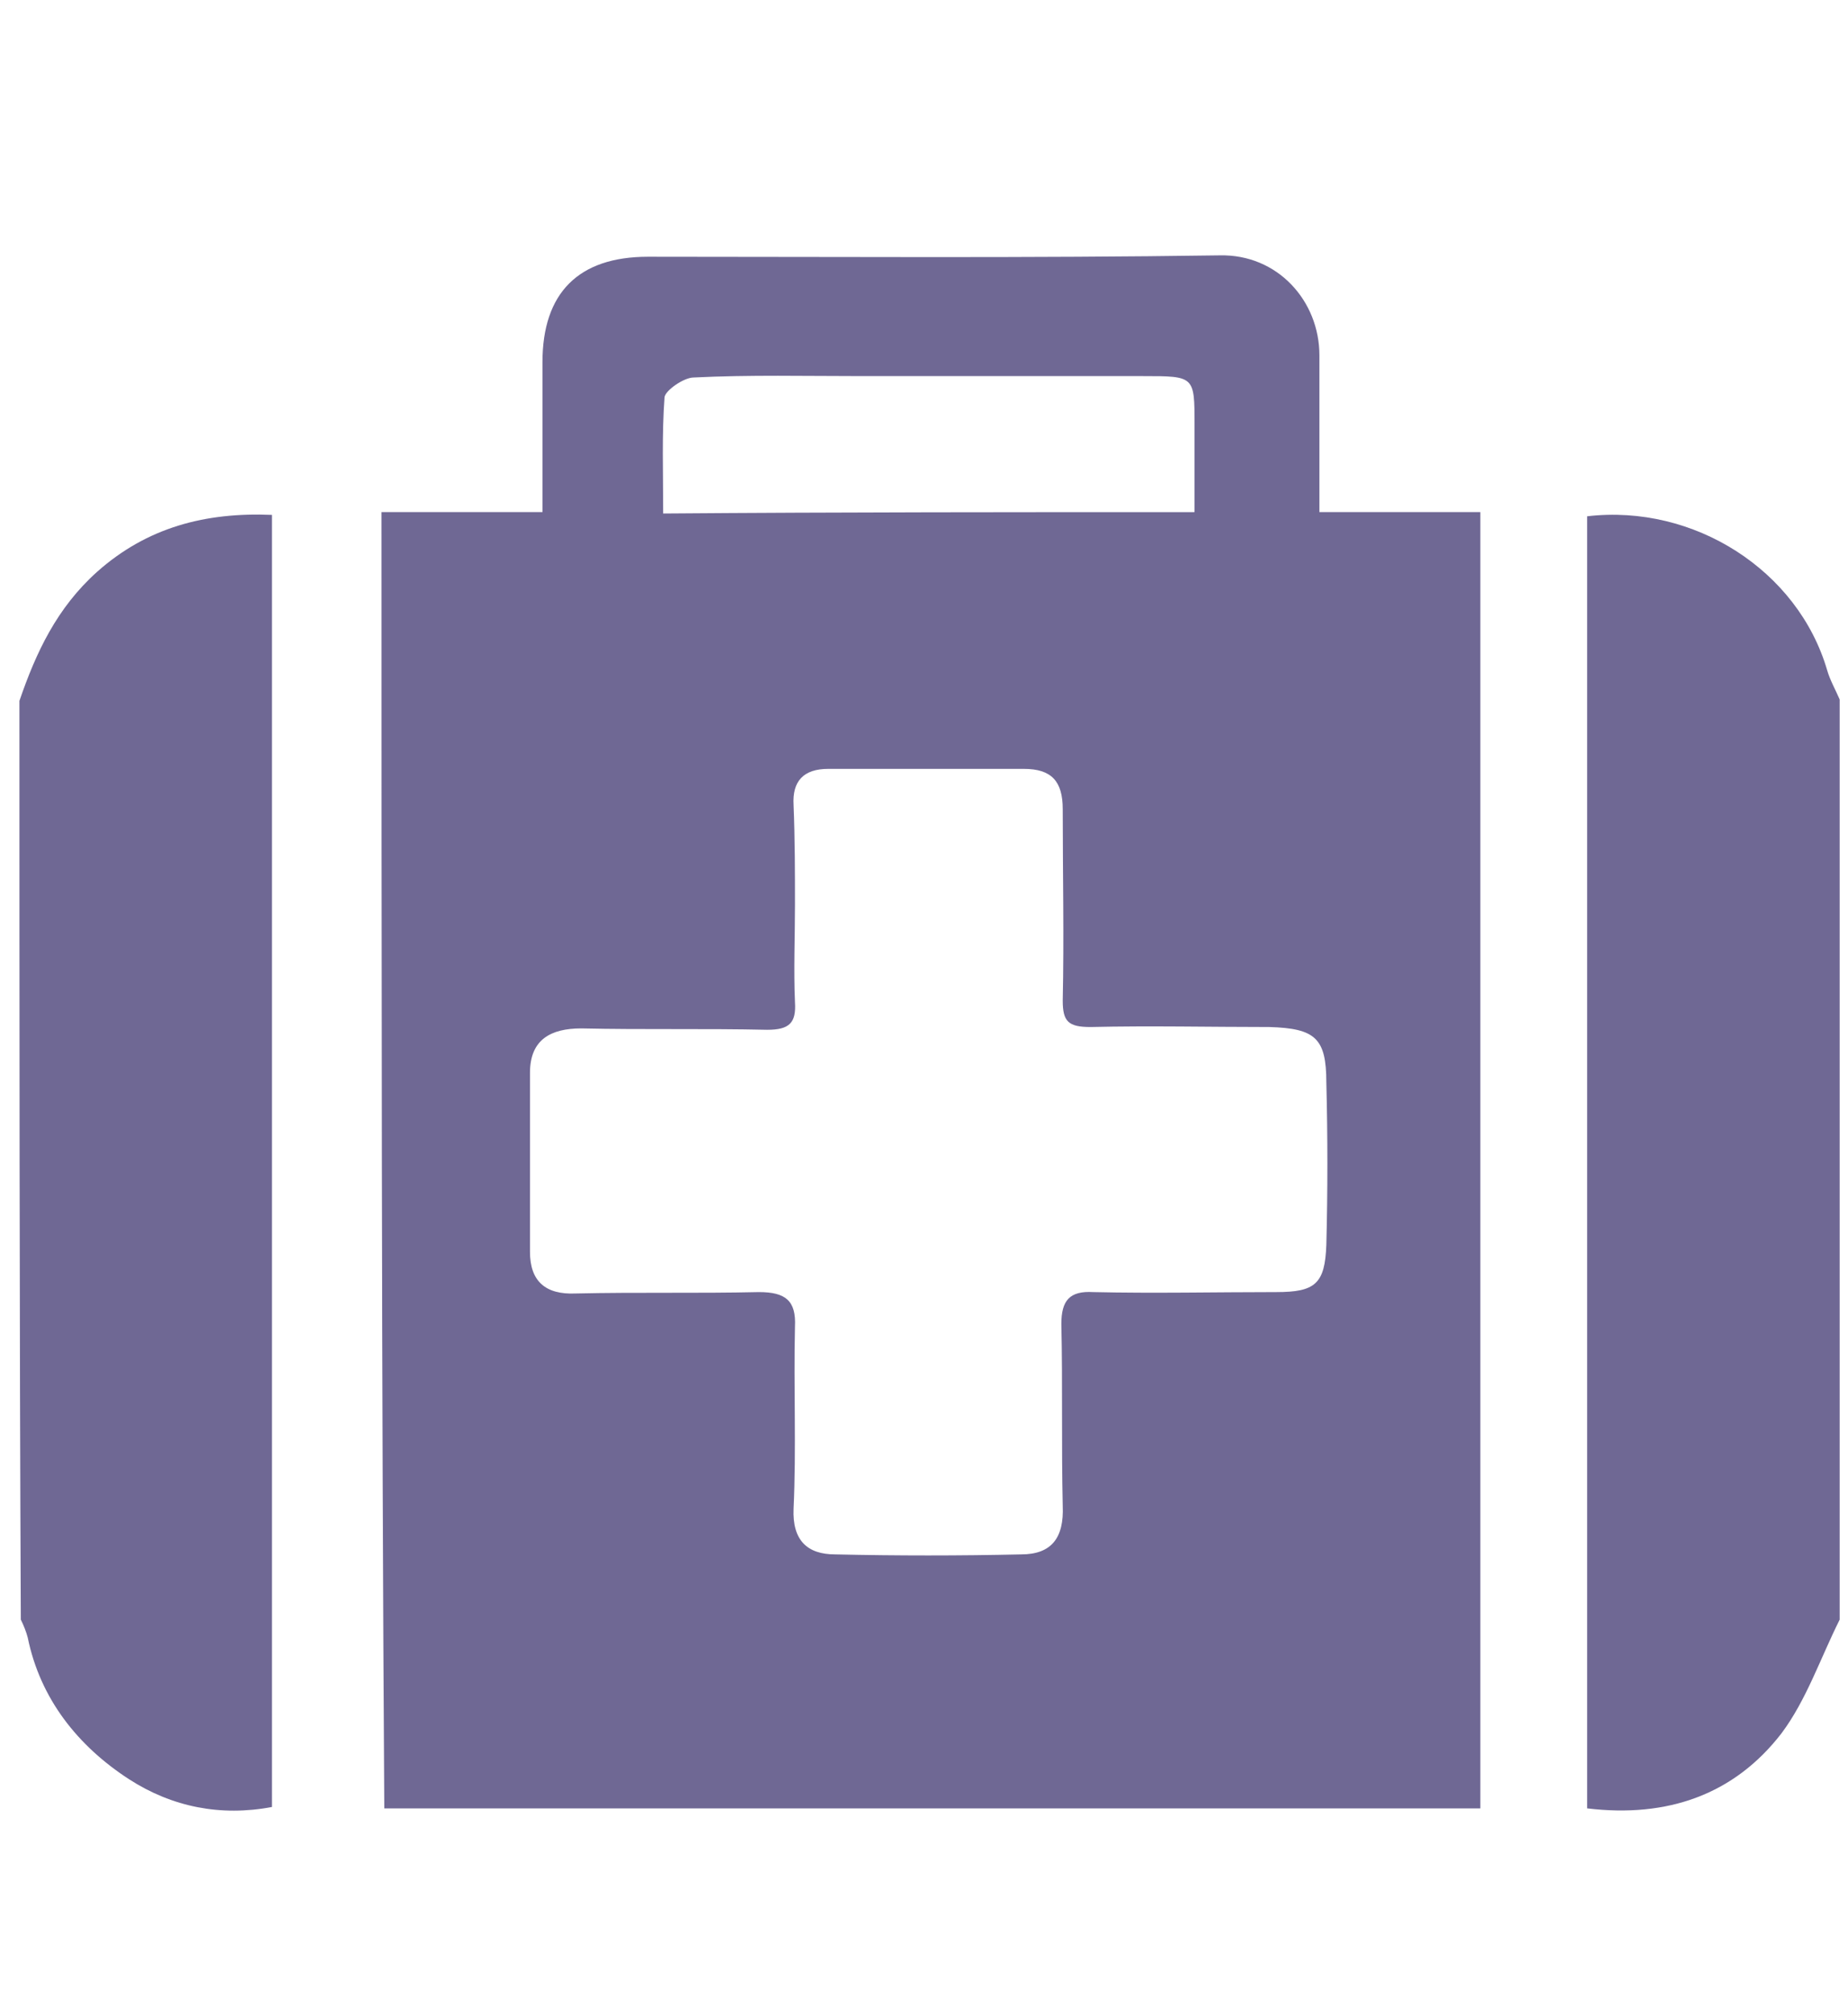
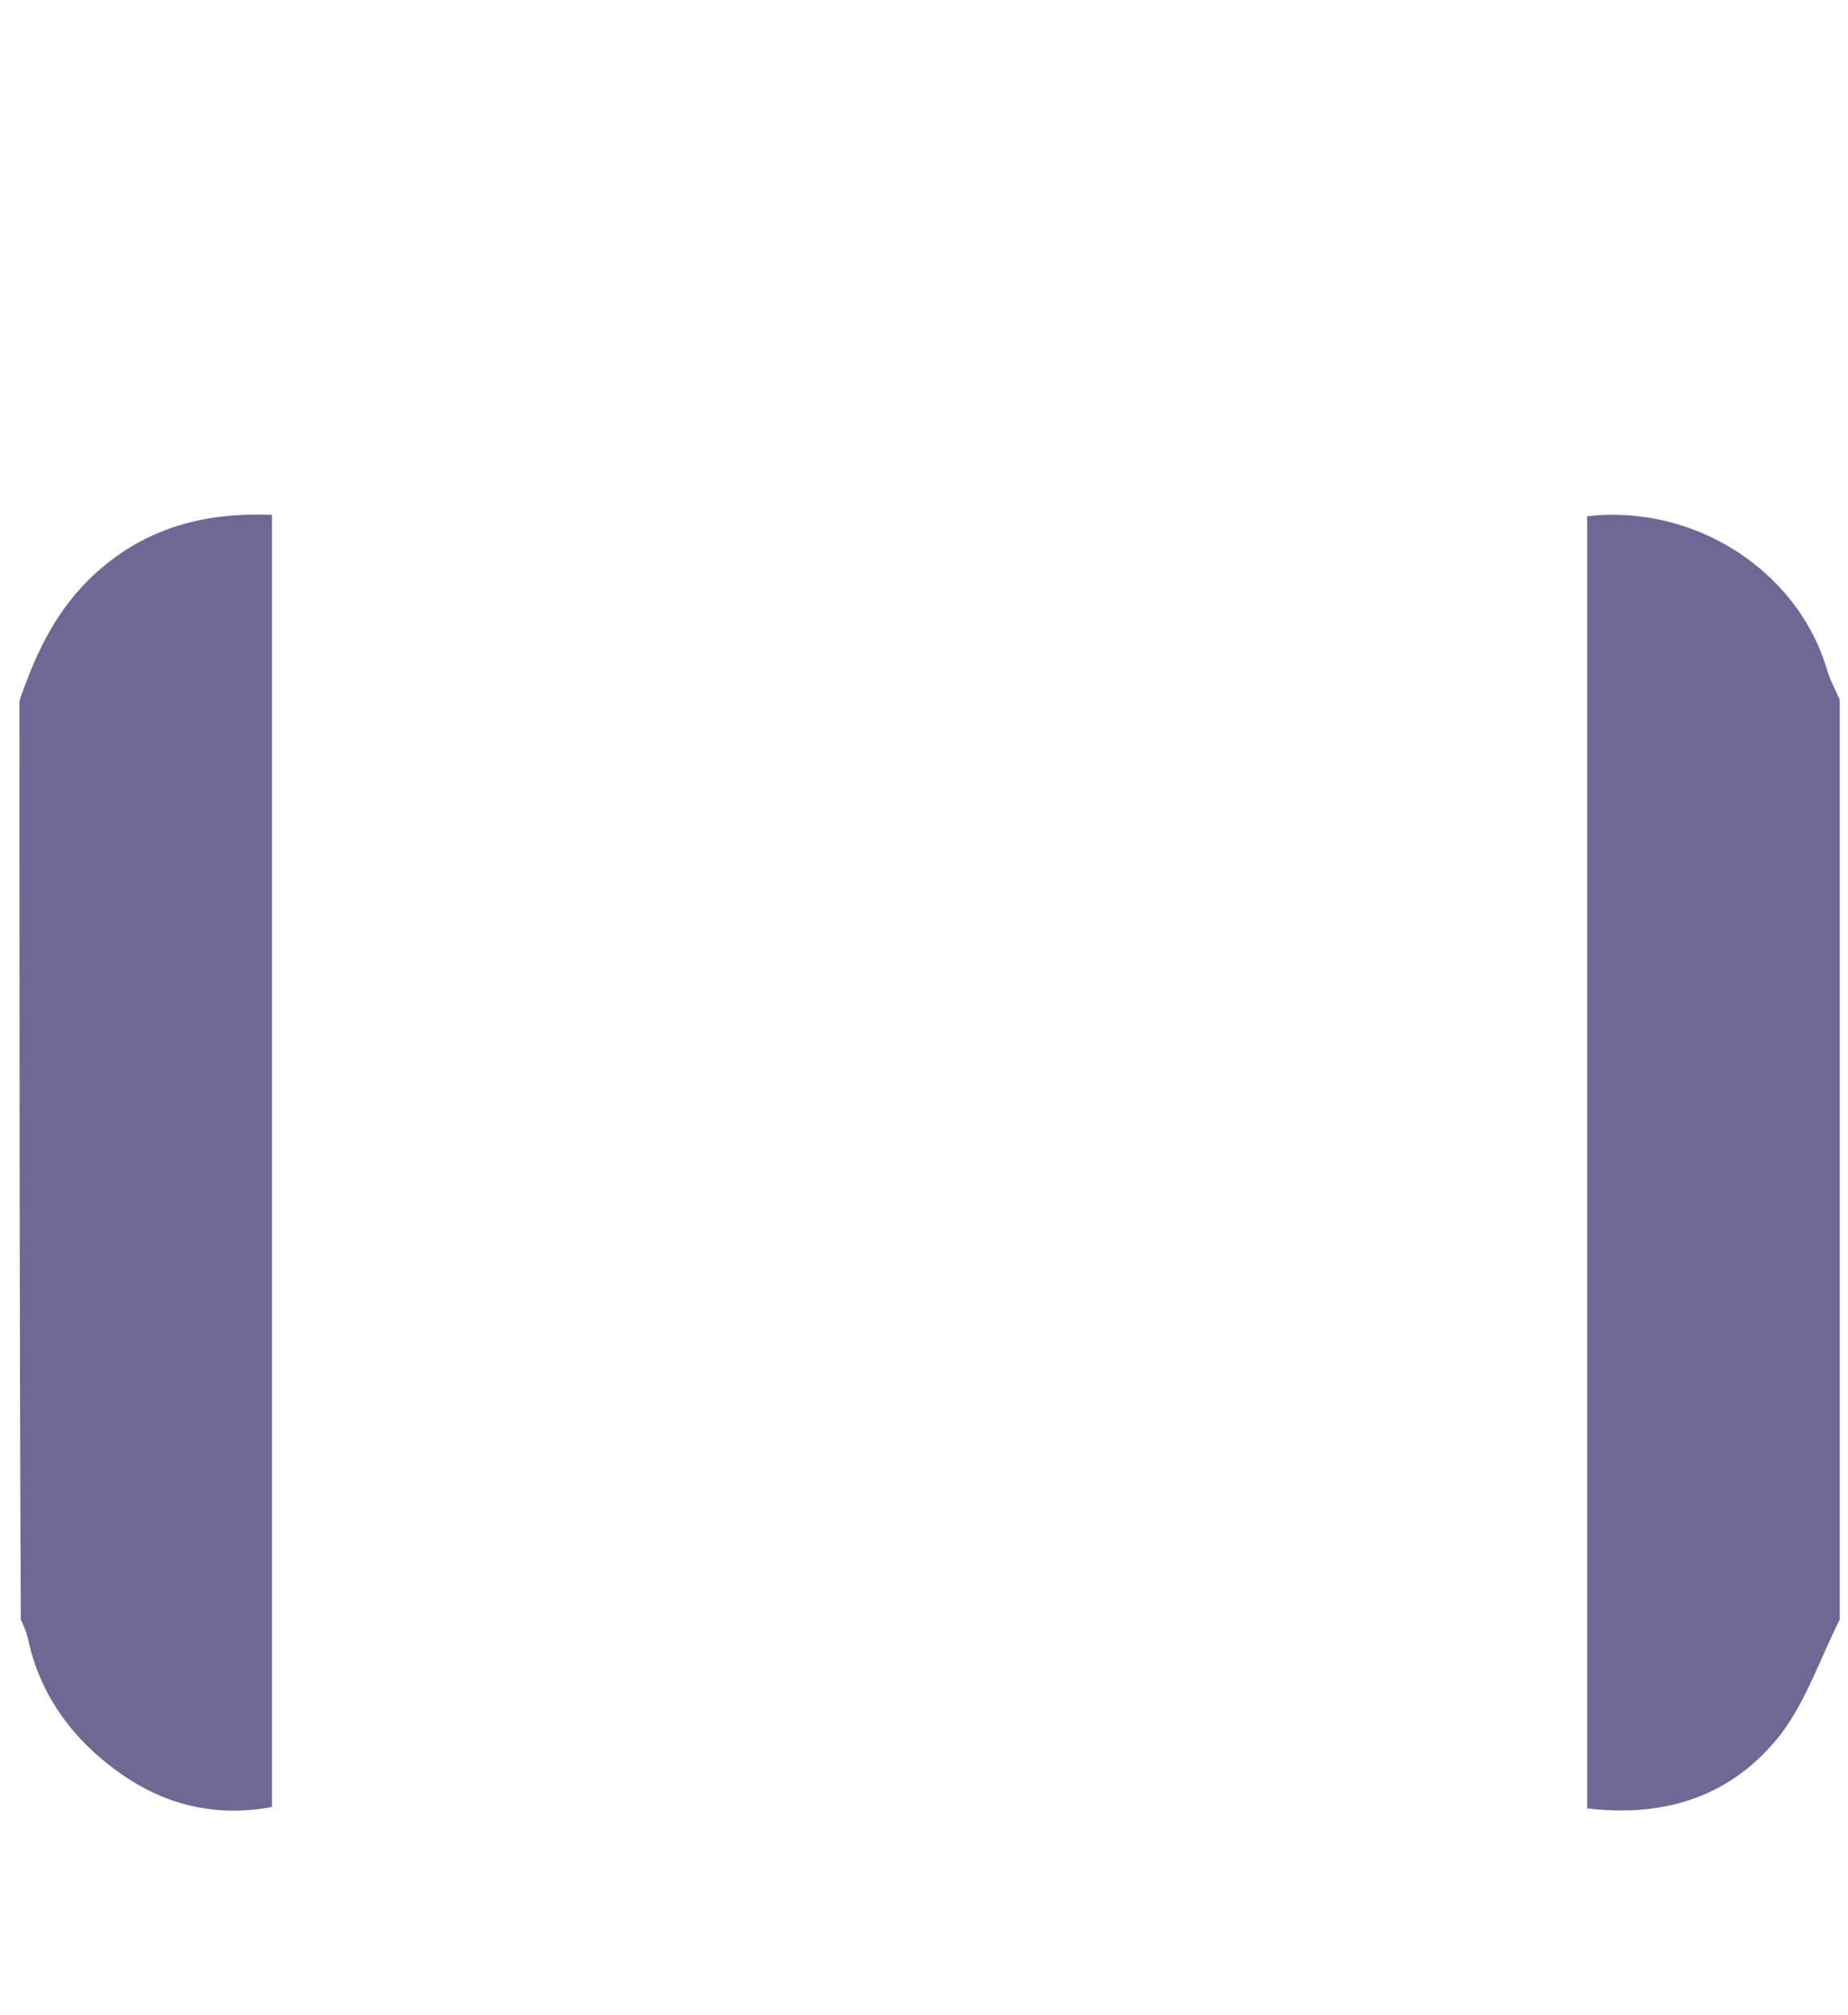
<svg xmlns="http://www.w3.org/2000/svg" version="1.1" x="0px" y="0px" viewBox="0 0 133.2 145.2" style="enable-background:new 0 0 133.2 145.2;" xml:space="preserve">
  <style type="text/css">
	.st0{display:none;}
	.st1{display:inline;fill:#FFFFFF;}
	.st2{display:inline;fill:#000033;}
	.st3{display:inline;fill:#E17900;}
	.st4{display:none;fill:#FFFFFF;}
	.st5{fill:#6F6894;}
	.st6{fill:none;}
	.st7{display:inline;fill:#6F6894;}
</style>
  <g id="Layer_1">
    <g class="st0">
-       <path class="st1" d="M133.3,144.5c-44.2,0-88.4,0-132.6,0c0-48,0-96,0-144c44.2,0,88.4,0,132.6,0    C133.3,48.5,133.3,96.5,133.3,144.5z M25,68.3c-0.5,0.1-1.3,0.3-2.1,0.7c-6.4,2.7-11.1,7.4-14.2,13.5C2.9,94.3,1.3,107,1.3,120.1    c0.1,14.3,8.8,23.8,23,23.9c28.4,0.2,56.7,0.2,85.1,0c13.7-0.1,22.9-9.6,22.5-23.3c-0.2-7.9-0.9-15.9-2.3-23.8    c-1.6-9.2-5-17.9-12.7-24.1c-2.7-2.1-5.4-4.3-9.1-4.4c0.4,4,1.1,7.7,1,11.5c-0.2,4.7,0.6,8.2,4.7,11.6c6,5,7.8,12.3,7.4,20    c-0.1,2.7-0.1,5.1,1.7,7.6c2.4,3.4,1.2,9-1.8,11.5c-3.5,2.9-8.6,3.1-12.1,0.3c-3.3-2.6-4.8-7.6-2.4-11c2.8-4.1,2-8.4,1.9-12.6    c-0.1-4.3-4.2-8.8-8.1-9.7c-5-1.2-9.9,0.4-12.5,4c-3,4.2-3.6,13.2-1.2,16.7c2.6,3.8,2.2,8.9-1,12.1c-3,3-8.4,3.5-11.8,1.1    c-3.6-2.5-5.5-8-3-11.7c2.2-3.4,2.2-6.7,2.1-10.2c-0.7-14.2,11-24.5,21.6-25.1c0.8,0,2.1-0.7,2.1-1.2c0.3-4.2,0.7-8.5-1.8-12.7    C85.8,76.6,76.8,80,66.6,80c-10.2,0-19.1-3.5-28-9.9c-0.5,3-1.2,5.3-1.3,7.6c-0.2,5.5,0,11-0.1,16.5c0,2,0.5,3.2,2.4,4.2    c5.4,2.9,8.5,7.6,9.4,13.8c1.8,13.1-11,24-23.3,20c-7.7-2.6-12.5-8.4-12.9-16.5c-0.4-8,3.1-14,10.3-17.8c0.7-0.4,1.5-1.4,1.5-2.2    C24.8,86.7,24.9,77.6,25,68.3z M66.8,1.1c-18.6-1.1-36,16-35.7,35.8c0.2,19,16.6,35.2,35.6,35.2c19.2,0,35.7-16.8,35.6-35.9    C102.2,16.7,84.7,0,66.8,1.1z M30.9,109.1c-3.3,0-5.7,2.4-5.6,5.6c0.1,3.1,2.4,5.3,5.7,5.2c3,0,5.6-2.5,5.6-5.5    C36.5,111.6,33.9,109.1,30.9,109.1z" />
      <path class="st2" d="M25,68.3c-0.1,9.3-0.2,18.4-0.5,27.4c0,0.7-0.8,1.8-1.5,2.2c-7.2,3.8-10.7,9.8-10.3,17.8    c0.4,8.1,5.2,14,12.9,16.5c12.3,4.1,25-6.8,23.3-20c-0.8-6.2-4-10.9-9.4-13.8c-1.9-1-2.4-2.2-2.4-4.2c0.1-5.5-0.1-11,0.1-16.5    c0.1-2.3,0.8-4.6,1.3-7.6c8.8,6.3,17.8,9.9,28,9.9c10.2,0,19.2-3.4,27.7-9.5c2.5,4.2,2.1,8.5,1.8,12.7c0,0.5-1.3,1.1-2.1,1.2    c-10.6,0.6-22.3,10.9-21.6,25.1c0.2,3.5,0.2,6.9-2.1,10.2c-2.5,3.7-0.6,9.2,3,11.7c3.5,2.4,8.8,2,11.8-1.1c3.2-3.2,3.7-8.2,1-12.1    c-2.4-3.5-1.8-12.5,1.2-16.7c2.6-3.7,7.5-5.3,12.5-4c4,1,8,5.5,8.1,9.7c0.1,4.3,0.9,8.6-1.9,12.6c-2.4,3.4-0.8,8.4,2.4,11    c3.5,2.8,8.6,2.7,12.1-0.3c3-2.6,4.2-8.1,1.8-11.5c-1.7-2.5-1.8-5-1.7-7.6c0.4-7.8-1.4-15.1-7.4-20c-4-3.3-4.9-6.8-4.7-11.6    c0.1-3.7-0.6-7.5-1-11.5c3.7,0.2,6.4,2.3,9.1,4.4c7.7,6.2,11.1,14.8,12.7,24.1c1.4,7.8,2.1,15.8,2.3,23.8    c0.4,13.7-8.8,23.2-22.5,23.3c-28.4,0.2-56.7,0.2-85.1,0c-14.2-0.1-23-9.5-23-23.9c0-13,1.6-25.7,7.4-37.5    c3-6.2,7.8-10.8,14.2-13.5C23.7,68.7,24.5,68.5,25,68.3z" />
-       <path class="st2" d="M66.8,1.1c17.8-1.1,35.4,15.6,35.5,35.2c0.1,19.1-16.4,35.9-35.6,35.9c-19,0-35.4-16.3-35.6-35.2    C30.9,17.1,48.2,0,66.8,1.1z" />
-       <path class="st3" d="M30.9,109.1c3,0,5.6,2.6,5.6,5.4c0,2.9-2.6,5.4-5.6,5.5c-3.3,0-5.6-2.1-5.7-5.2    C25.2,111.5,27.6,109.1,30.9,109.1z" />
+       <path class="st2" d="M66.8,1.1c0.1,19.1-16.4,35.9-35.6,35.9c-19,0-35.4-16.3-35.6-35.2    C30.9,17.1,48.2,0,66.8,1.1z" />
    </g>
    <g>
      <path class="st4" d="M132.6,116.7c0,4.7,0,9.4,0,14.1c-43.8,0-87.5,0-131.3,0c0-4.7,0-9.4,0-14.1c0.2,0.4,0.4,0.8,0.5,1.3    c1,4.5,3.6,7.8,7.3,10.2c3.2,2.1,6.7,2.7,10.3,2c0-31.2,0-62.1,0-93.1c-4.8-0.2-9,0.8-12.6,4.1c-2.9,2.6-4.4,5.8-5.6,9.3    c0-10.8,0-21.6,0-32.4c43.8,0,87.5,0,131.3,0c0,10.8,0,21.6,0,32.4c-0.3-0.7-0.7-1.4-0.9-2.1c-2.1-7.2-9.5-12-17.3-11.1    c0,31,0,61.9,0,93.1c5.7,0.8,10.5-0.9,14-5.4C130.3,122.6,131.3,119.5,132.6,116.7z M27.5,36.9c0,31.4,0,62.4,0,93.4    c26.5,0,52.8,0,79,0c0-31.2,0-62.1,0-93.4c-3.9,0-7.6,0-11.6,0c0-3.9,0-7.6,0-11.3c0-3.9-3-7.3-7.2-7.2    c-13.7,0.2-27.4,0.1-41.2,0.1c-5,0-7.6,2.6-7.6,7.6c0,3.5,0,7,0,10.8C35.1,36.9,31.4,36.9,27.5,36.9z" />
      <path class="st5" d="M1.4,50.5c1.2-3.5,2.7-6.7,5.6-9.3c3.6-3.2,7.8-4.3,12.6-4.1c0,31,0,61.9,0,93.1c-3.7,0.7-7.2,0-10.3-2    c-3.7-2.4-6.4-5.8-7.3-10.2c-0.1-0.4-0.3-0.9-0.5-1.3C1.4,94.6,1.4,72.6,1.4,50.5z" />
      <path class="st5" d="M132.6,116.7c-1.4,2.8-2.4,5.8-4.2,8.2c-3.4,4.4-8.2,6.1-14,5.4c0-31.1,0-62.1,0-93.1    c7.7-0.9,15.2,3.9,17.3,11.1c0.2,0.7,0.6,1.4,0.9,2.1C132.6,72.6,132.6,94.6,132.6,116.7z" />
-       <path class="st5" d="M27.5,36.9c3.9,0,7.6,0,11.6,0c0-3.8,0-7.3,0-10.8c0-5,2.6-7.6,7.6-7.6c13.7,0,27.5,0.1,41.2-0.1    c4.2-0.1,7.2,3.3,7.2,7.2c0,3.7,0,7.3,0,11.3c3.9,0,7.7,0,11.6,0c0,31.2,0,62.2,0,93.4c-26.3,0-52.6,0-79,0    C27.5,99.3,27.5,68.3,27.5,36.9z M57.3,65.2c0,2.3-0.1,4.7,0,7c0.1,1.5-0.4,2-2,2c-4.5-0.1-8.9,0-13.4-0.1c-2.2,0-3.7,0.8-3.7,3.2    c0,4.3,0,8.6,0,12.9c0,2.1,1.1,3.1,3.3,3c4.4-0.1,8.8,0,13.2-0.1c1.9,0,2.7,0.6,2.6,2.5c-0.1,4.4,0.1,8.8-0.1,13.1    c-0.1,2.3,1,3.3,3,3.3c4.5,0.1,8.9,0.1,13.4,0c2.2,0,3.1-1.2,3-3.5c-0.1-4.4,0-8.8-0.1-13.1c0-1.7,0.6-2.4,2.3-2.3    c4.4,0.1,8.8,0,13.2,0c2.8,0,3.5-0.6,3.6-3.4c0.1-3.9,0.1-7.8,0-11.7c0-3.2-0.8-3.9-4.1-4c-4.3,0-8.6-0.1-12.9,0    c-1.6,0-2-0.4-2-1.9c0.1-4.6,0-9.2,0-13.8c0-2-0.8-2.9-2.8-2.9c-4.7,0-9.4,0-14.1,0c-1.8,0-2.6,0.9-2.5,2.6    C57.3,60.5,57.3,62.9,57.3,65.2z M86.1,36.9c0-2.3,0-4.3,0-6.3c0-3.5,0-3.5-3.7-3.5c-6.7,0-13.5,0-20.2,0c-4.1,0-8.2-0.1-12.2,0.1    c-0.7,0-2,0.9-2.1,1.4c-0.2,2.7-0.1,5.4-0.1,8.4C60.7,36.9,73.2,36.9,86.1,36.9z" />
-       <path class="st6" d="M57.3,65.2c0-2.3,0-4.7,0-7c0-1.7,0.8-2.6,2.5-2.6c4.7,0,9.4,0,14.1,0c2,0,2.8,1,2.8,2.9    c-0.1,4.6,0,9.2,0,13.8c0,1.6,0.4,2,2,1.9c4.3-0.1,8.6-0.1,12.9,0c3.3,0,4.1,0.7,4.1,4c0,3.9,0.1,7.8,0,11.7    c-0.1,2.8-0.8,3.4-3.6,3.4c-4.4,0-8.8,0.1-13.2,0c-1.7,0-2.4,0.6-2.3,2.3c0.1,4.4-0.1,8.8,0.1,13.1c0.1,2.3-0.9,3.5-3,3.5    c-4.5,0.1-8.9,0.1-13.4,0c-2,0-3.1-1-3-3.3c0.1-4.4,0-8.8,0.1-13.1c0-2-0.7-2.6-2.6-2.5c-4.4,0.1-8.8,0-13.2,0.1    c-2.2,0-3.2-1-3.3-3c-0.1-4.3,0-8.6,0-12.9c0-2.4,1.5-3.2,3.7-3.2c4.5,0,8.9-0.1,13.4,0.1c1.6,0.1,2-0.4,2-2    C57.2,69.9,57.3,67.6,57.3,65.2z" />
      <path class="st4" d="M86.1,36.9c-12.9,0-25.5,0-38.3,0c0-3-0.1-5.7,0.1-8.4c0-0.5,1.3-1.4,2.1-1.4c4.1-0.1,8.1-0.1,12.2-0.1    c6.7,0,13.5,0,20.2,0c3.7,0,3.7,0,3.7,3.5C86.1,32.6,86.1,34.6,86.1,36.9z" />
    </g>
  </g>
  <g id="Layer_3" class="st0">
-     <rect x="0.3" y="0.6" class="st3" width="133.1" height="145.8" />
-   </g>
+     </g>
  <g id="Layer_2" class="st0">
    <path class="st7" d="M132.1,61.7c-1.1,3.5-2,7.1-3.4,10.4c-3,7.4-3.1,7.4-10.9,7.4c-5.8,0-11.6-0.1-17.5,0c-2,0-3.1-0.5-4-2.4   c-2-4.4-4.2-8.6-6.4-12.9c-1.4-2.9-2.9-3.8-5.4-3.6c-2.7,0.2-3.8,2.2-4.5,4.5c-2.7,9-5.4,18-8.1,27c-0.2,0.6-0.4,1.1-1.2,1.6   c-0.7-2.2-1.3-4.4-2-6.6C64.9,73.6,61,59.8,57.1,46.1c-0.6-2.3-1.9-4-4.4-4.3c-2.1-0.3-3.9,0.5-4.7,2.3c-1,2.3-1.5,4.8-2.1,7.2   c-2.2,8.8-4.4,17.7-6.7,26.5c-0.2,0.7-1.3,1.6-2,1.6c-9.2,0.1-18.4,0.1-27.6,0c-0.9,0-2.2-0.9-2.7-1.7c-3-4.6-5.1-9.5-6-15   c-0.1-0.4-0.3-0.7-0.4-1.1c0-3.3,0-6.6,0-9.9c0.6-2.5,1.1-5.1,1.9-7.5C8,26.9,25.3,21.2,41.1,23.8c9.2,1.6,16.4,7.3,23.1,13.4   c1.6,1.4,2.4,1.3,4.1,0c4.8-3.7,9.7-7.6,14.9-10.6c7.6-4.4,16-4.3,24.3-2.4c11.2,2.5,19,9,22.7,20.1c0.8,2.4,1.3,5,1.9,7.5   C132.1,55.1,132.1,58.4,132.1,61.7z" />
    <path class="st7" d="M16,89.3c1.8,0,2.9,0,4.1,0c7.2,0,14.3,0,21.5,0c3.6,0,5.3-1.5,6.1-4.9c1.3-5.3,2.6-10.5,4-15.8   c0.1-0.6,0.4-1.1,1.2-1.7c0.6,2.1,1.3,4.2,1.9,6.4c3.7,13.1,7.4,26.1,11.2,39.2c1,3.5,2.5,4.9,5.1,4.9c2.6,0,4.1-1.5,5.1-4.9   c3.3-10.9,6.6-21.8,9.8-32.7c0-0.1,0.2-0.2,0.5-0.6c1,2,2.1,3.9,3,5.9c1.3,3,3.5,4.4,6.8,4.3c6.5-0.1,13,0,20.2,0   c-2.3,2.3-4.2,4.2-6.1,6.1c-10.4,10-20.8,19.9-31.1,29.9c-3.2,3.1-6.4,6.2-9.7,9.3c-2,1.9-4.8,1.9-6.8,0   c-9.2-8.8-18.3-17.7-27.5-26.5C29.1,102,22.7,95.9,16,89.3z" />
  </g>
</svg>